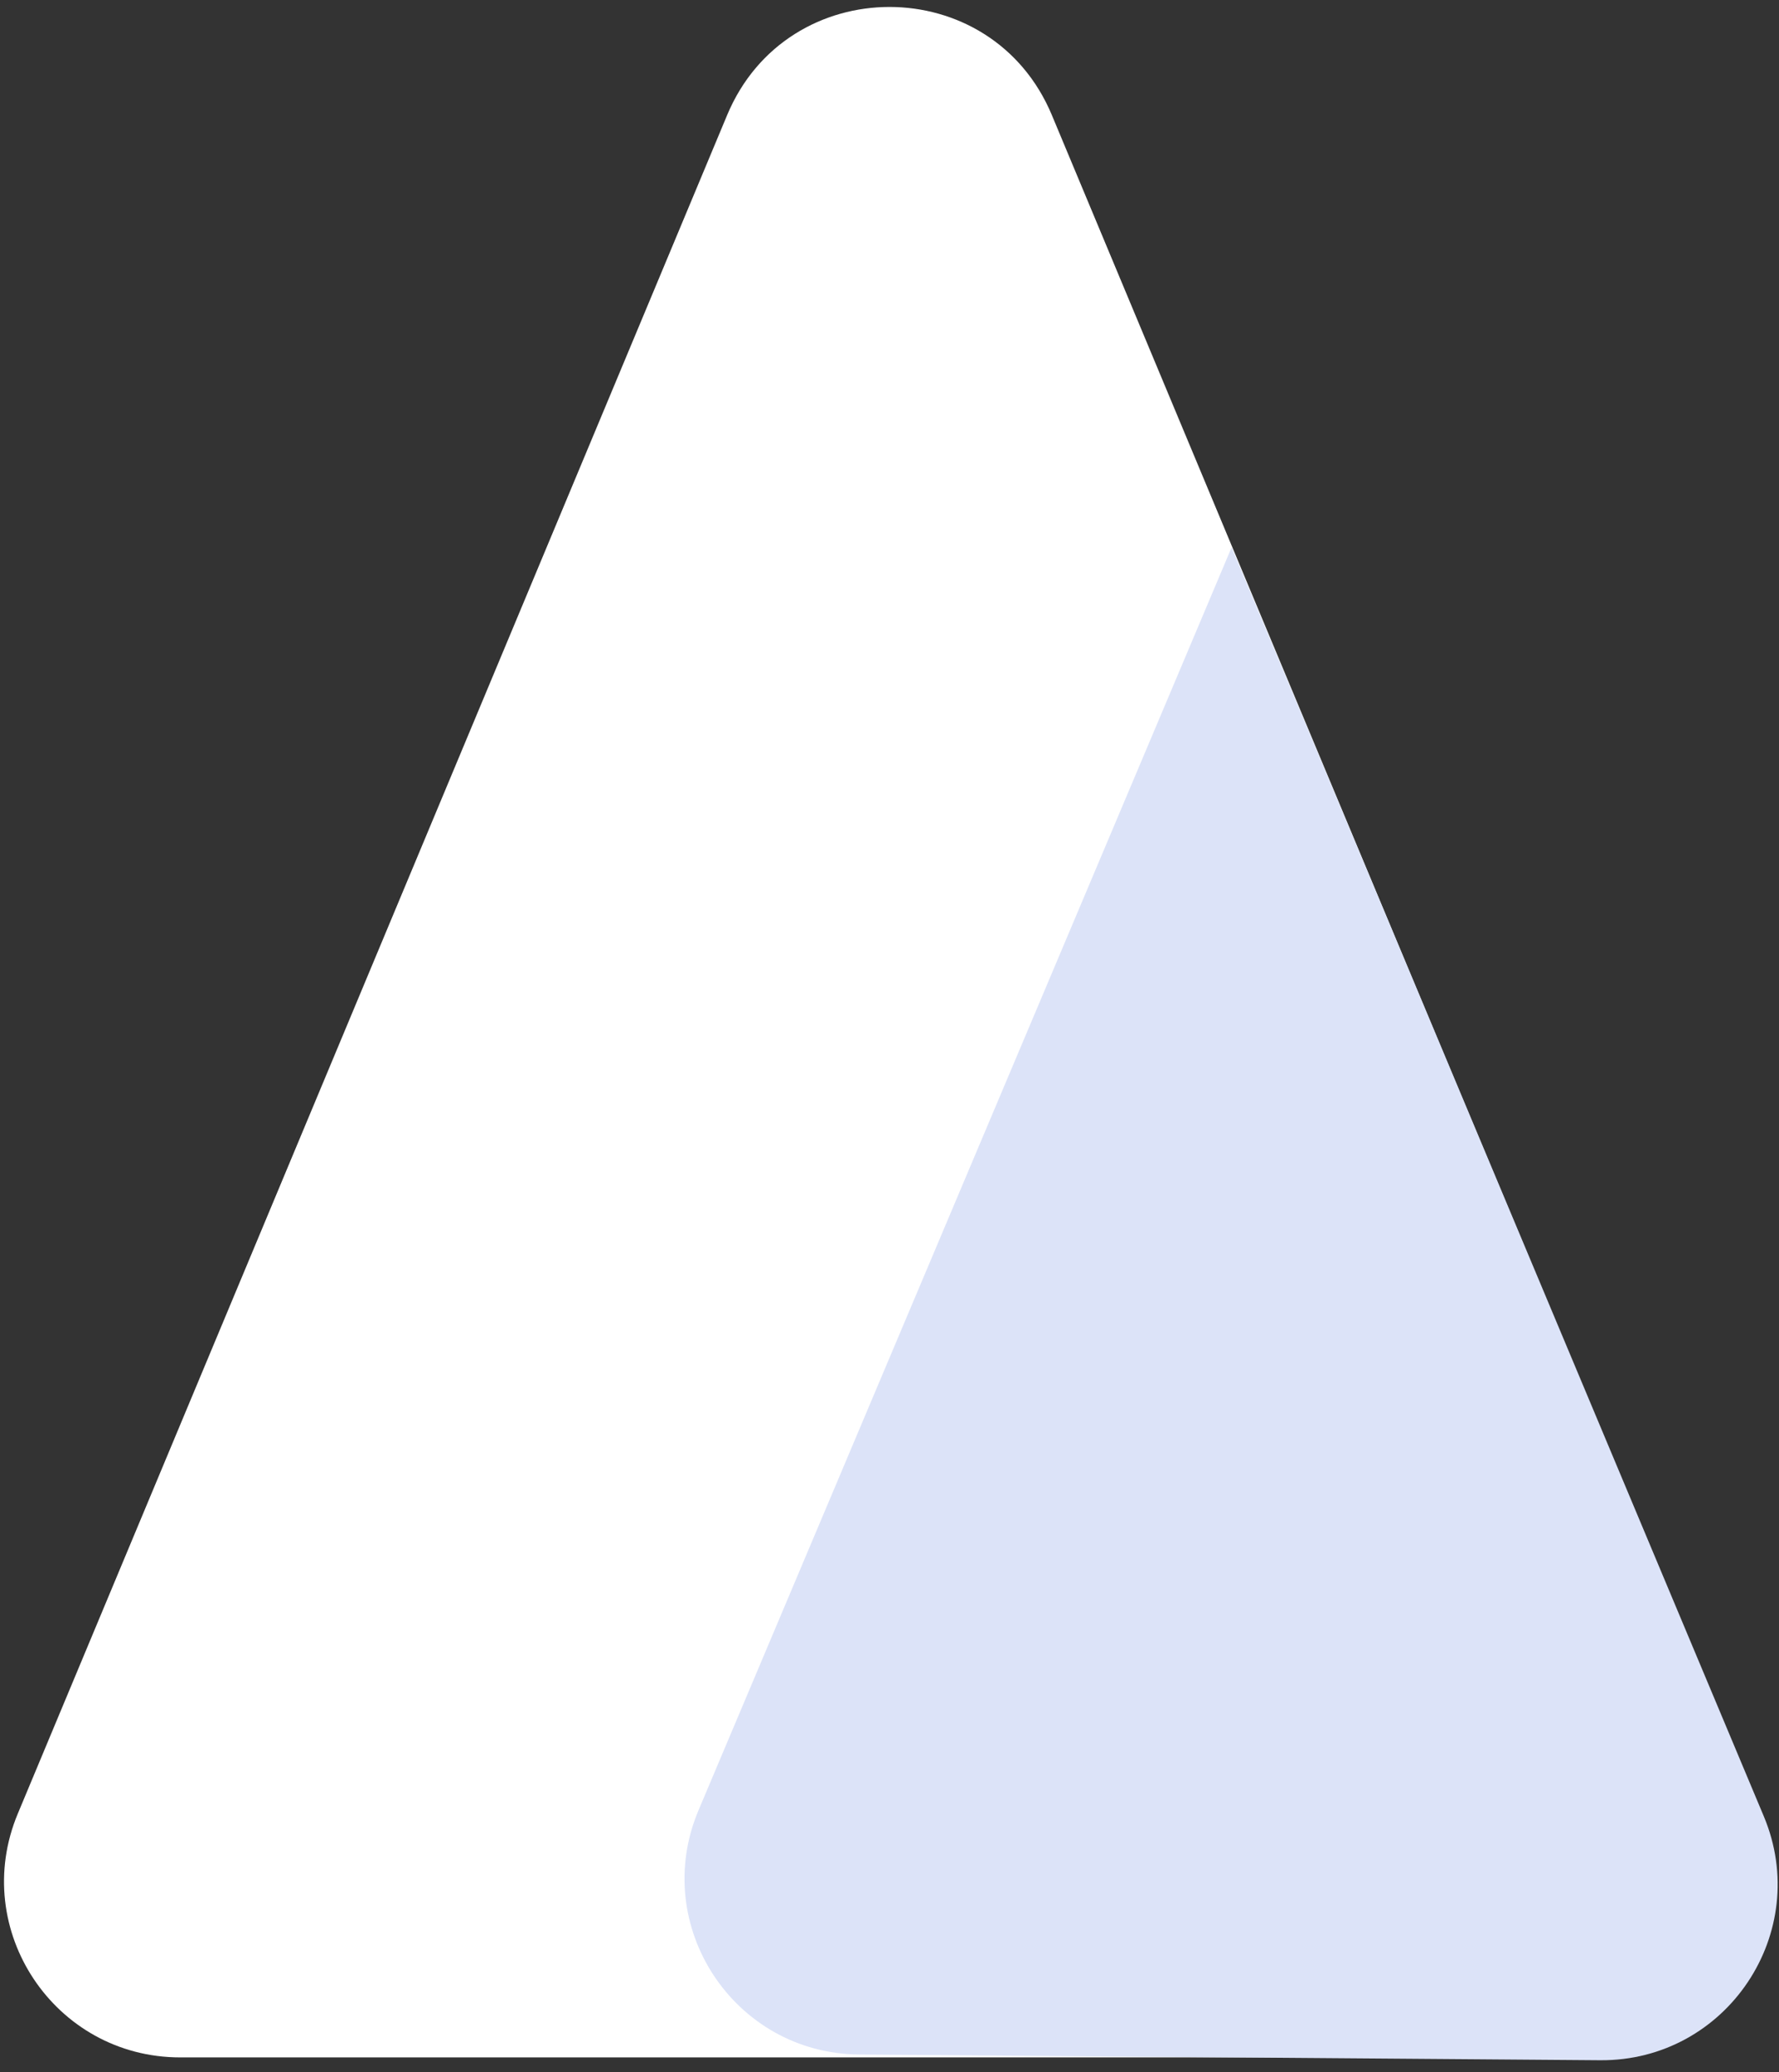
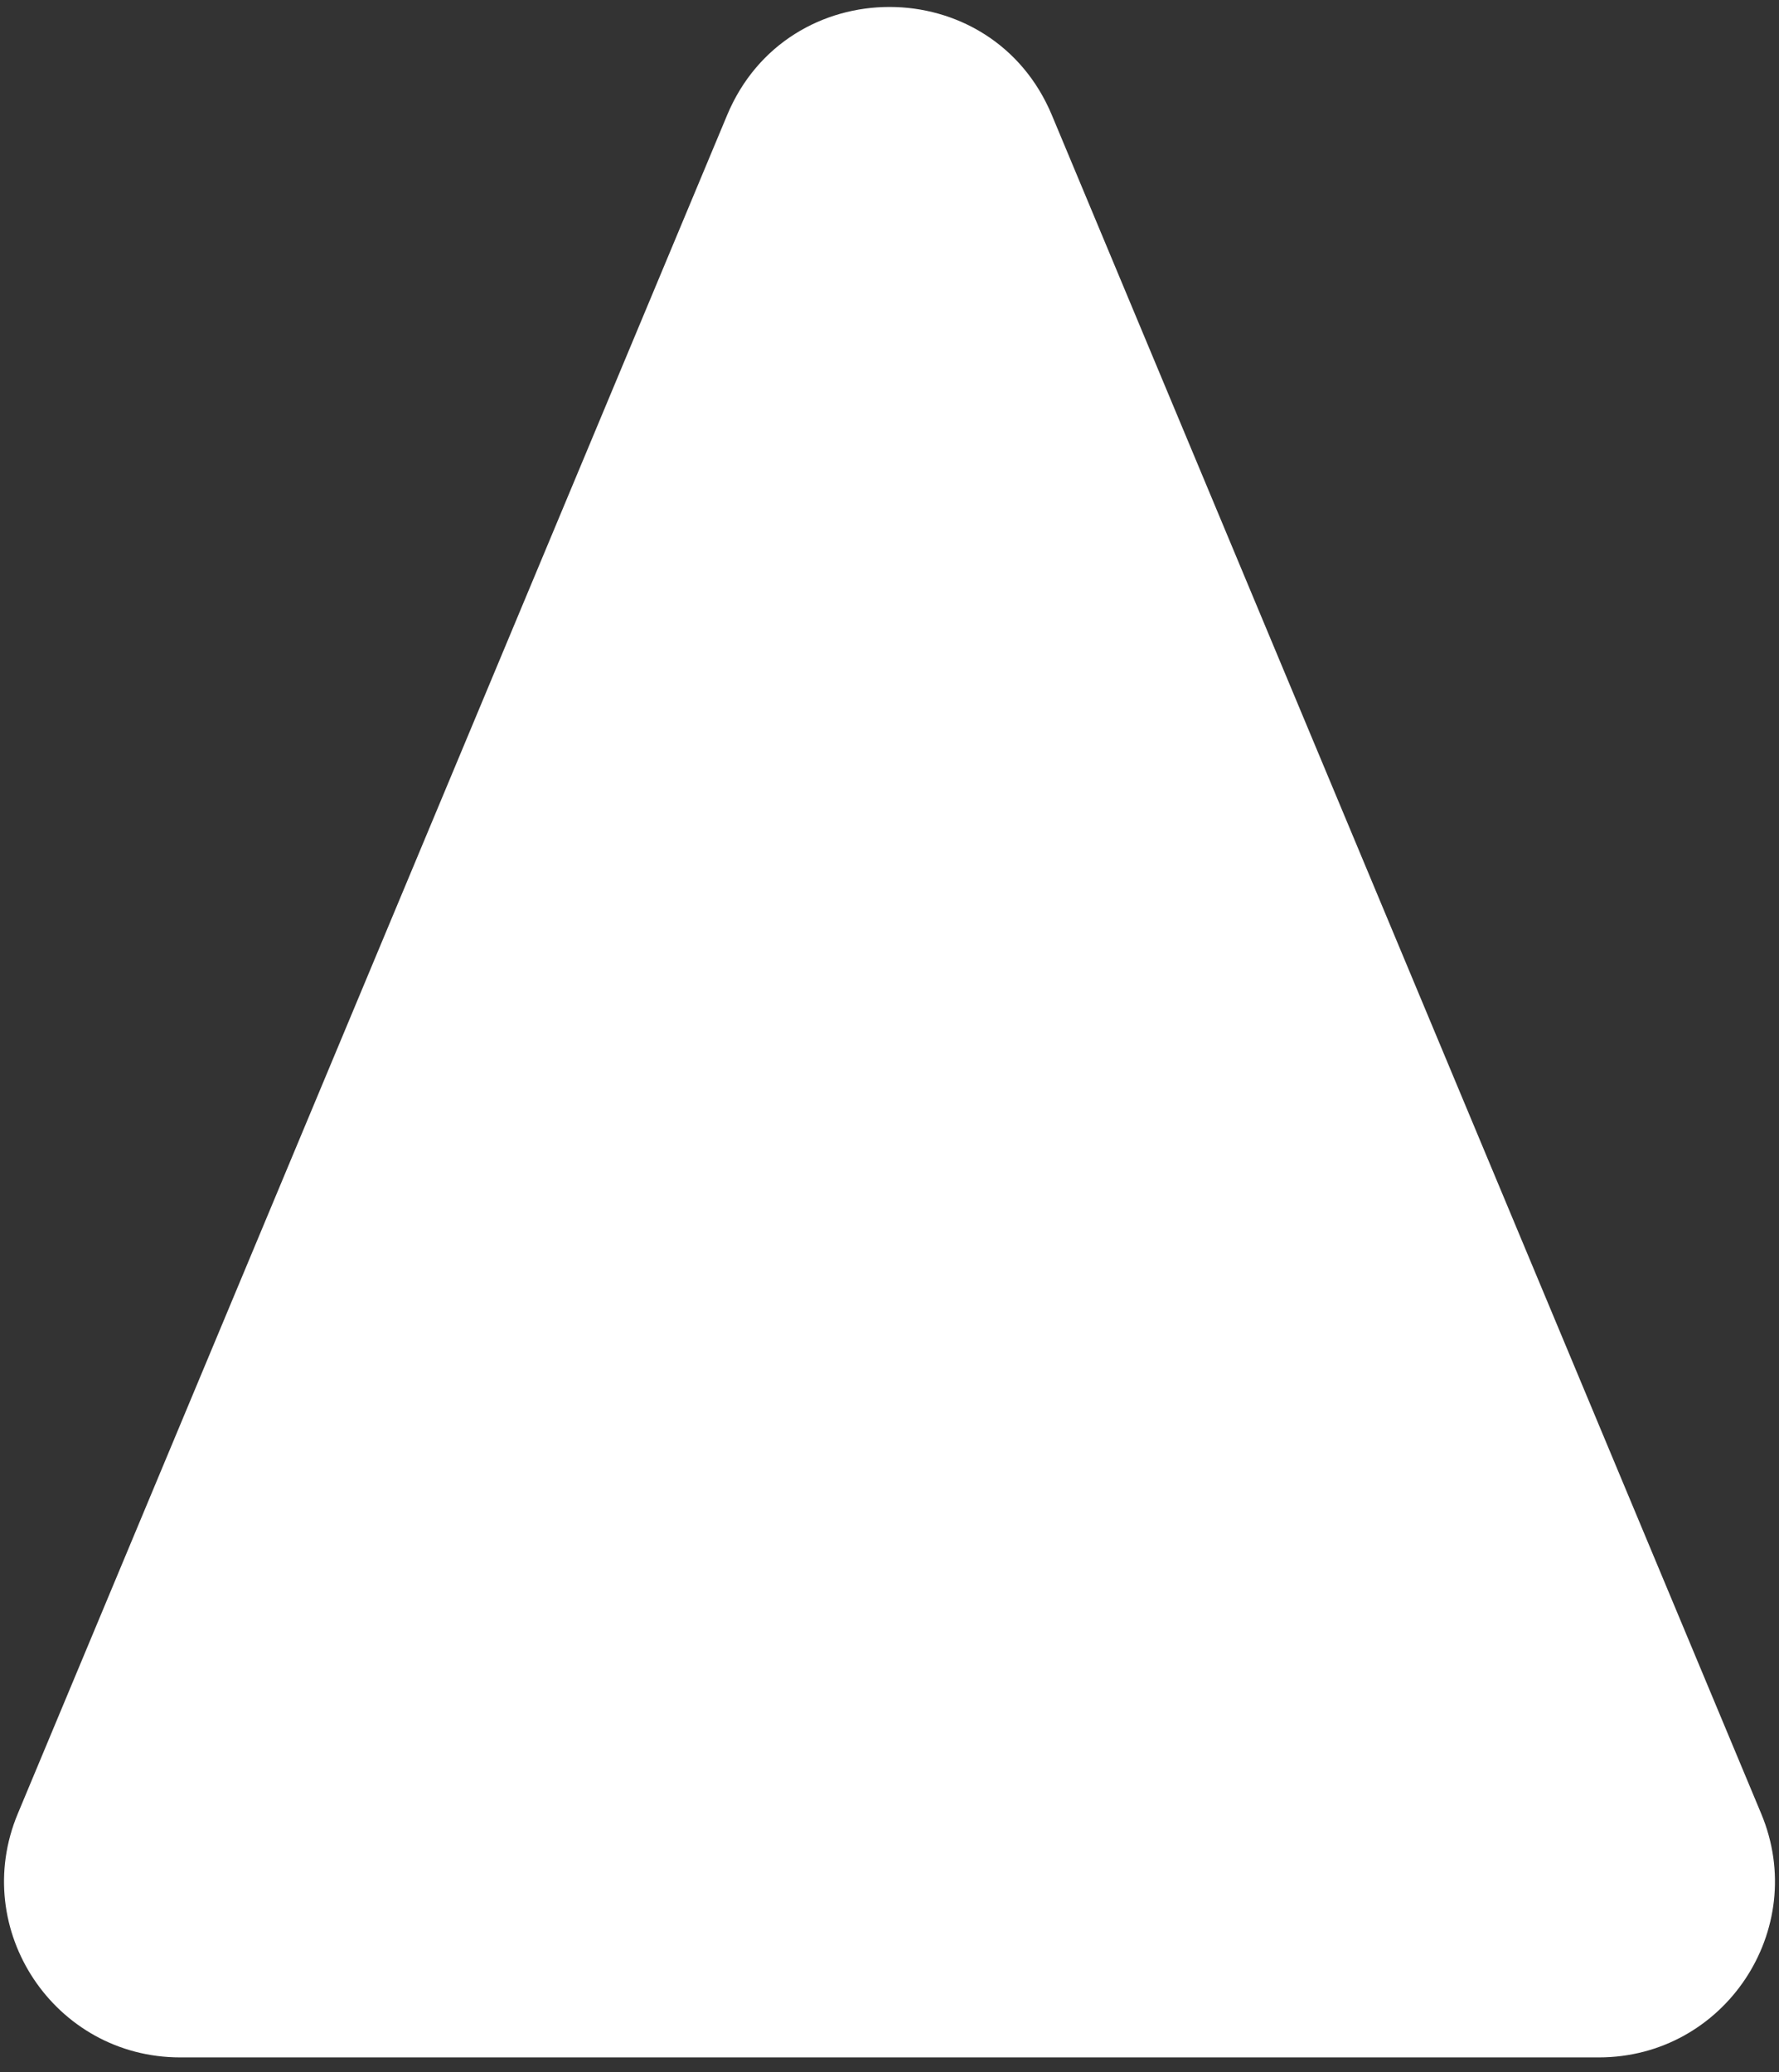
<svg xmlns="http://www.w3.org/2000/svg" width="91" height="106" viewBox="0 0 91 106" fill="none">
  <rect x="0" y="0" width="91" height="106" fill="#333333" stroke="none" />
  <path d="M37.195 5.888C40.275 -1.488 50.725 -1.488 53.805 5.888L90.09 92.782C92.566 98.711 88.21 105.25 81.785 105.25H9.215C2.79 105.25 -1.566 98.711 0.91 92.782L37.195 5.888Z" fill="white" />
-   <path d="M35.732 92.604L63 28L90.222 92.915C92.721 98.873 88.314 105.445 81.853 105.395L43.955 105.103C37.544 105.054 33.239 98.51 35.732 92.604Z" fill="#DCE3F8" />
</svg>